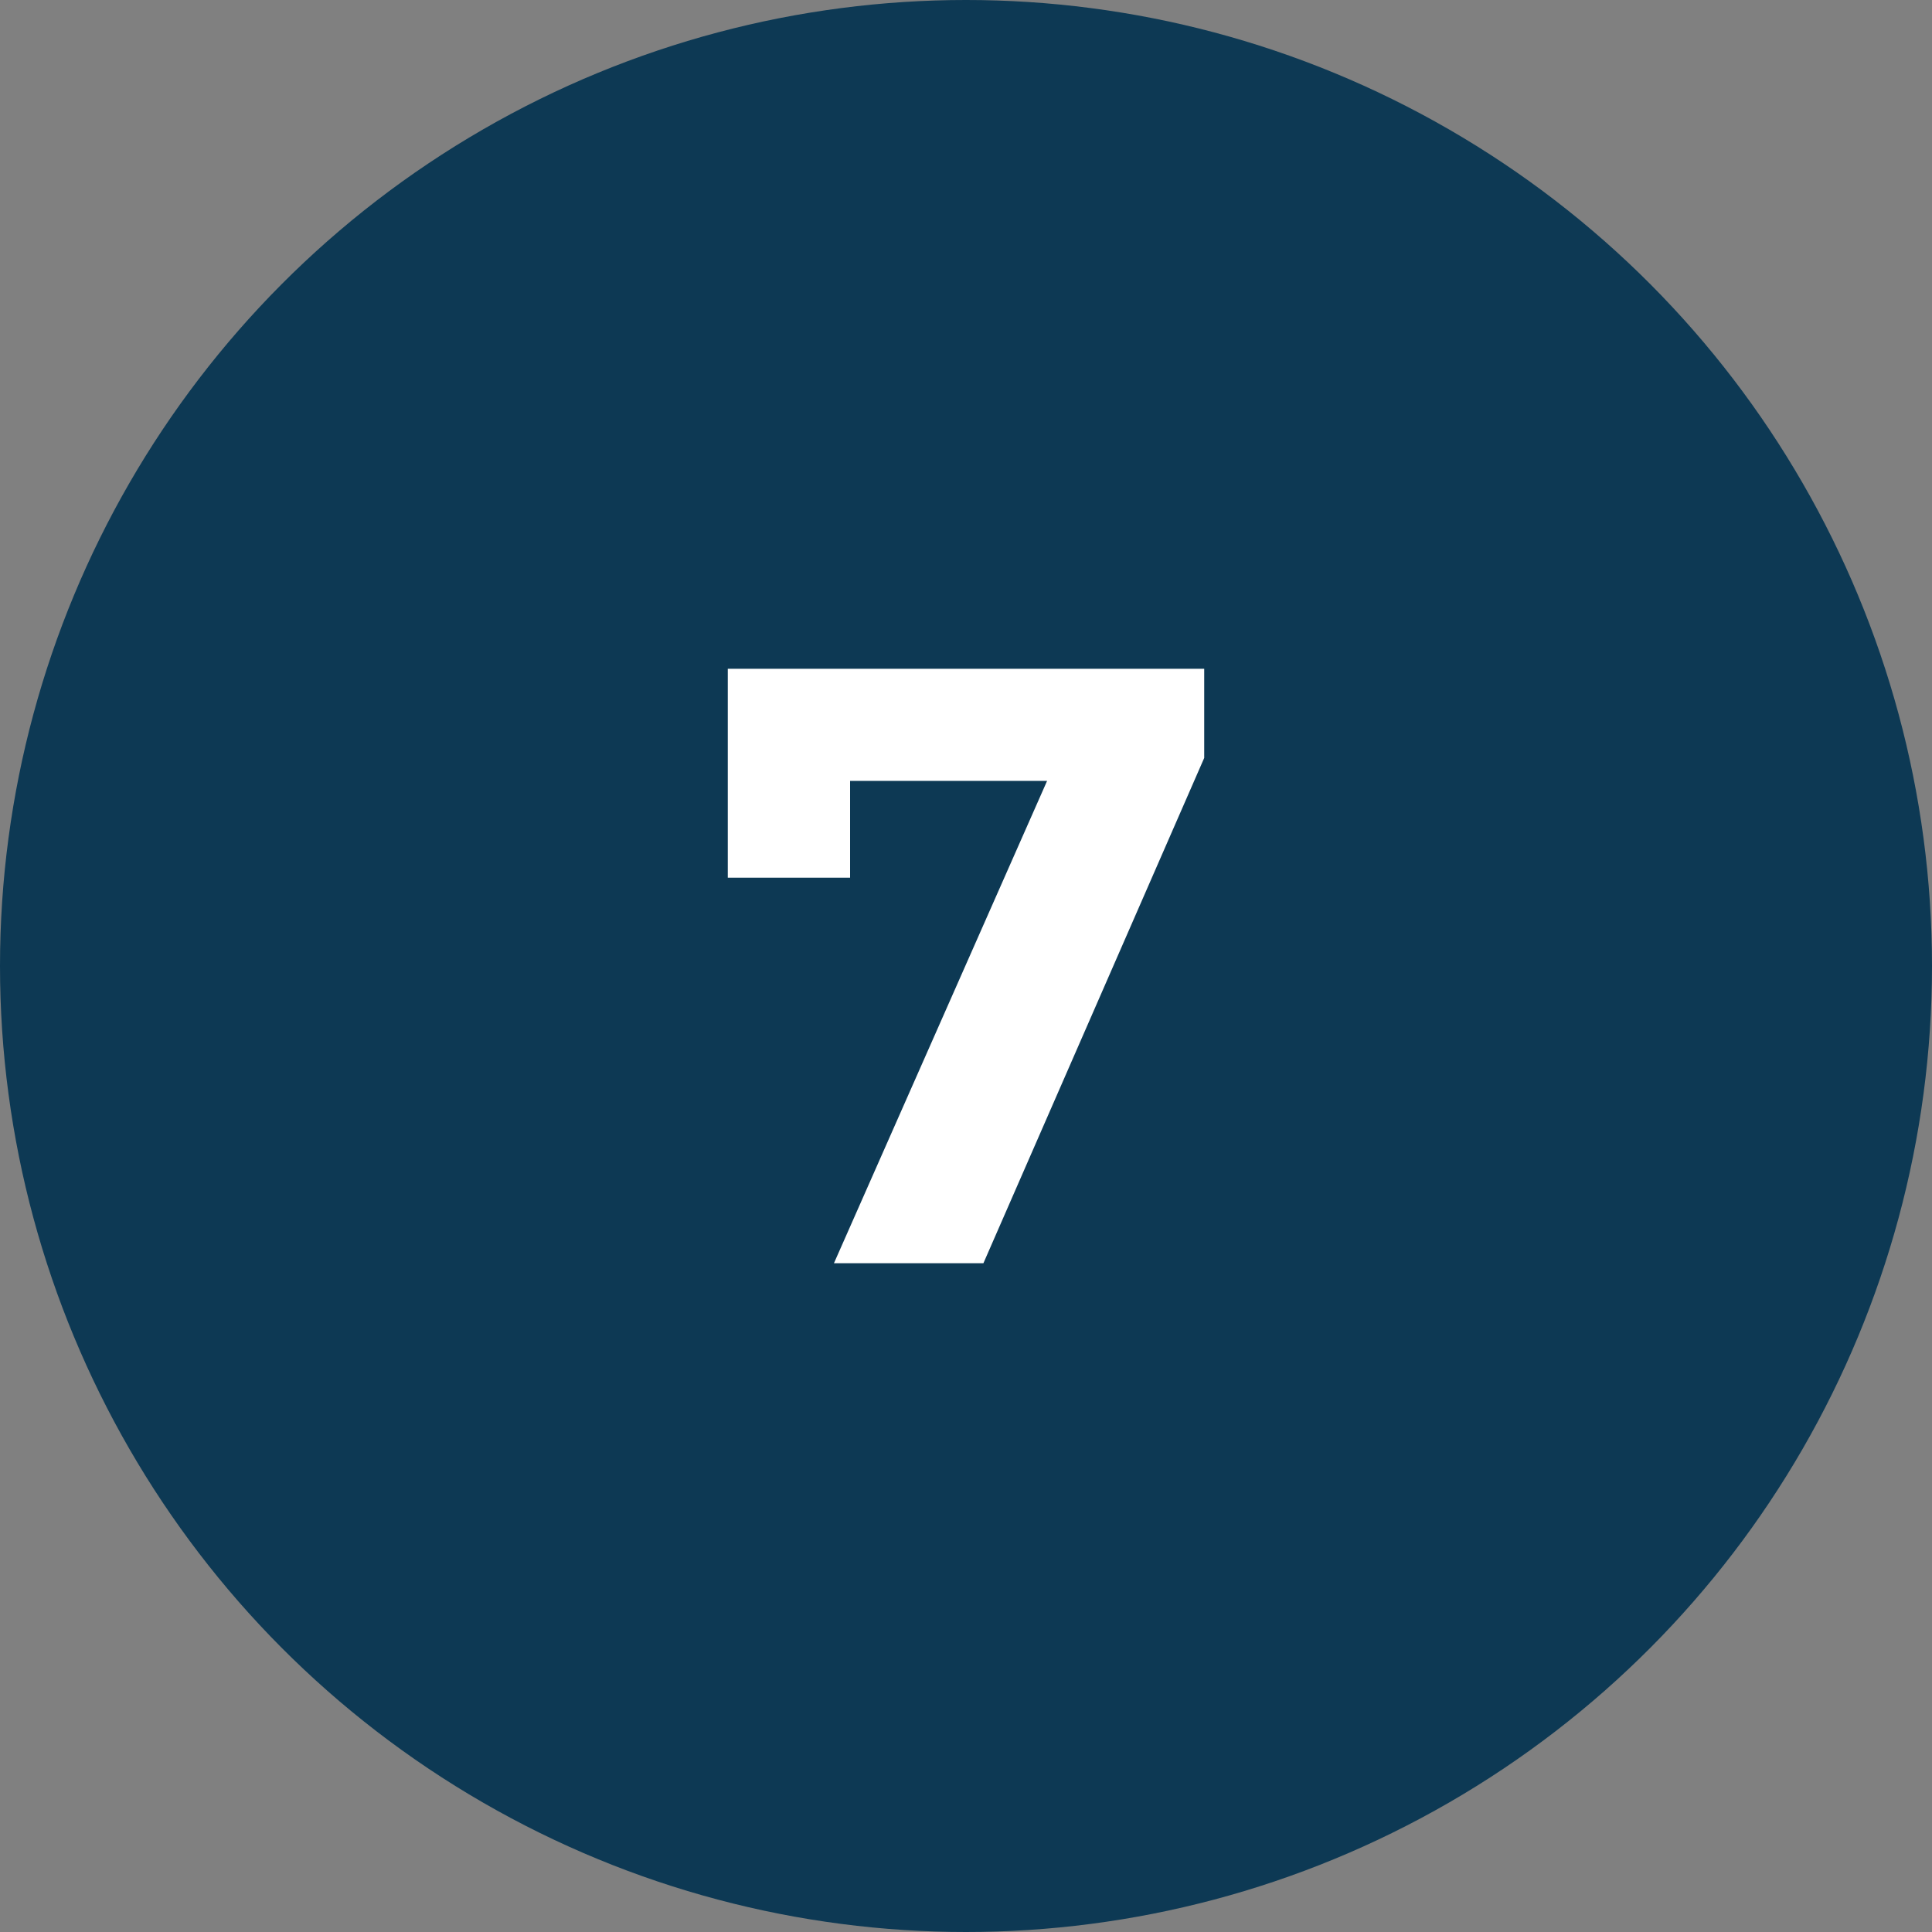
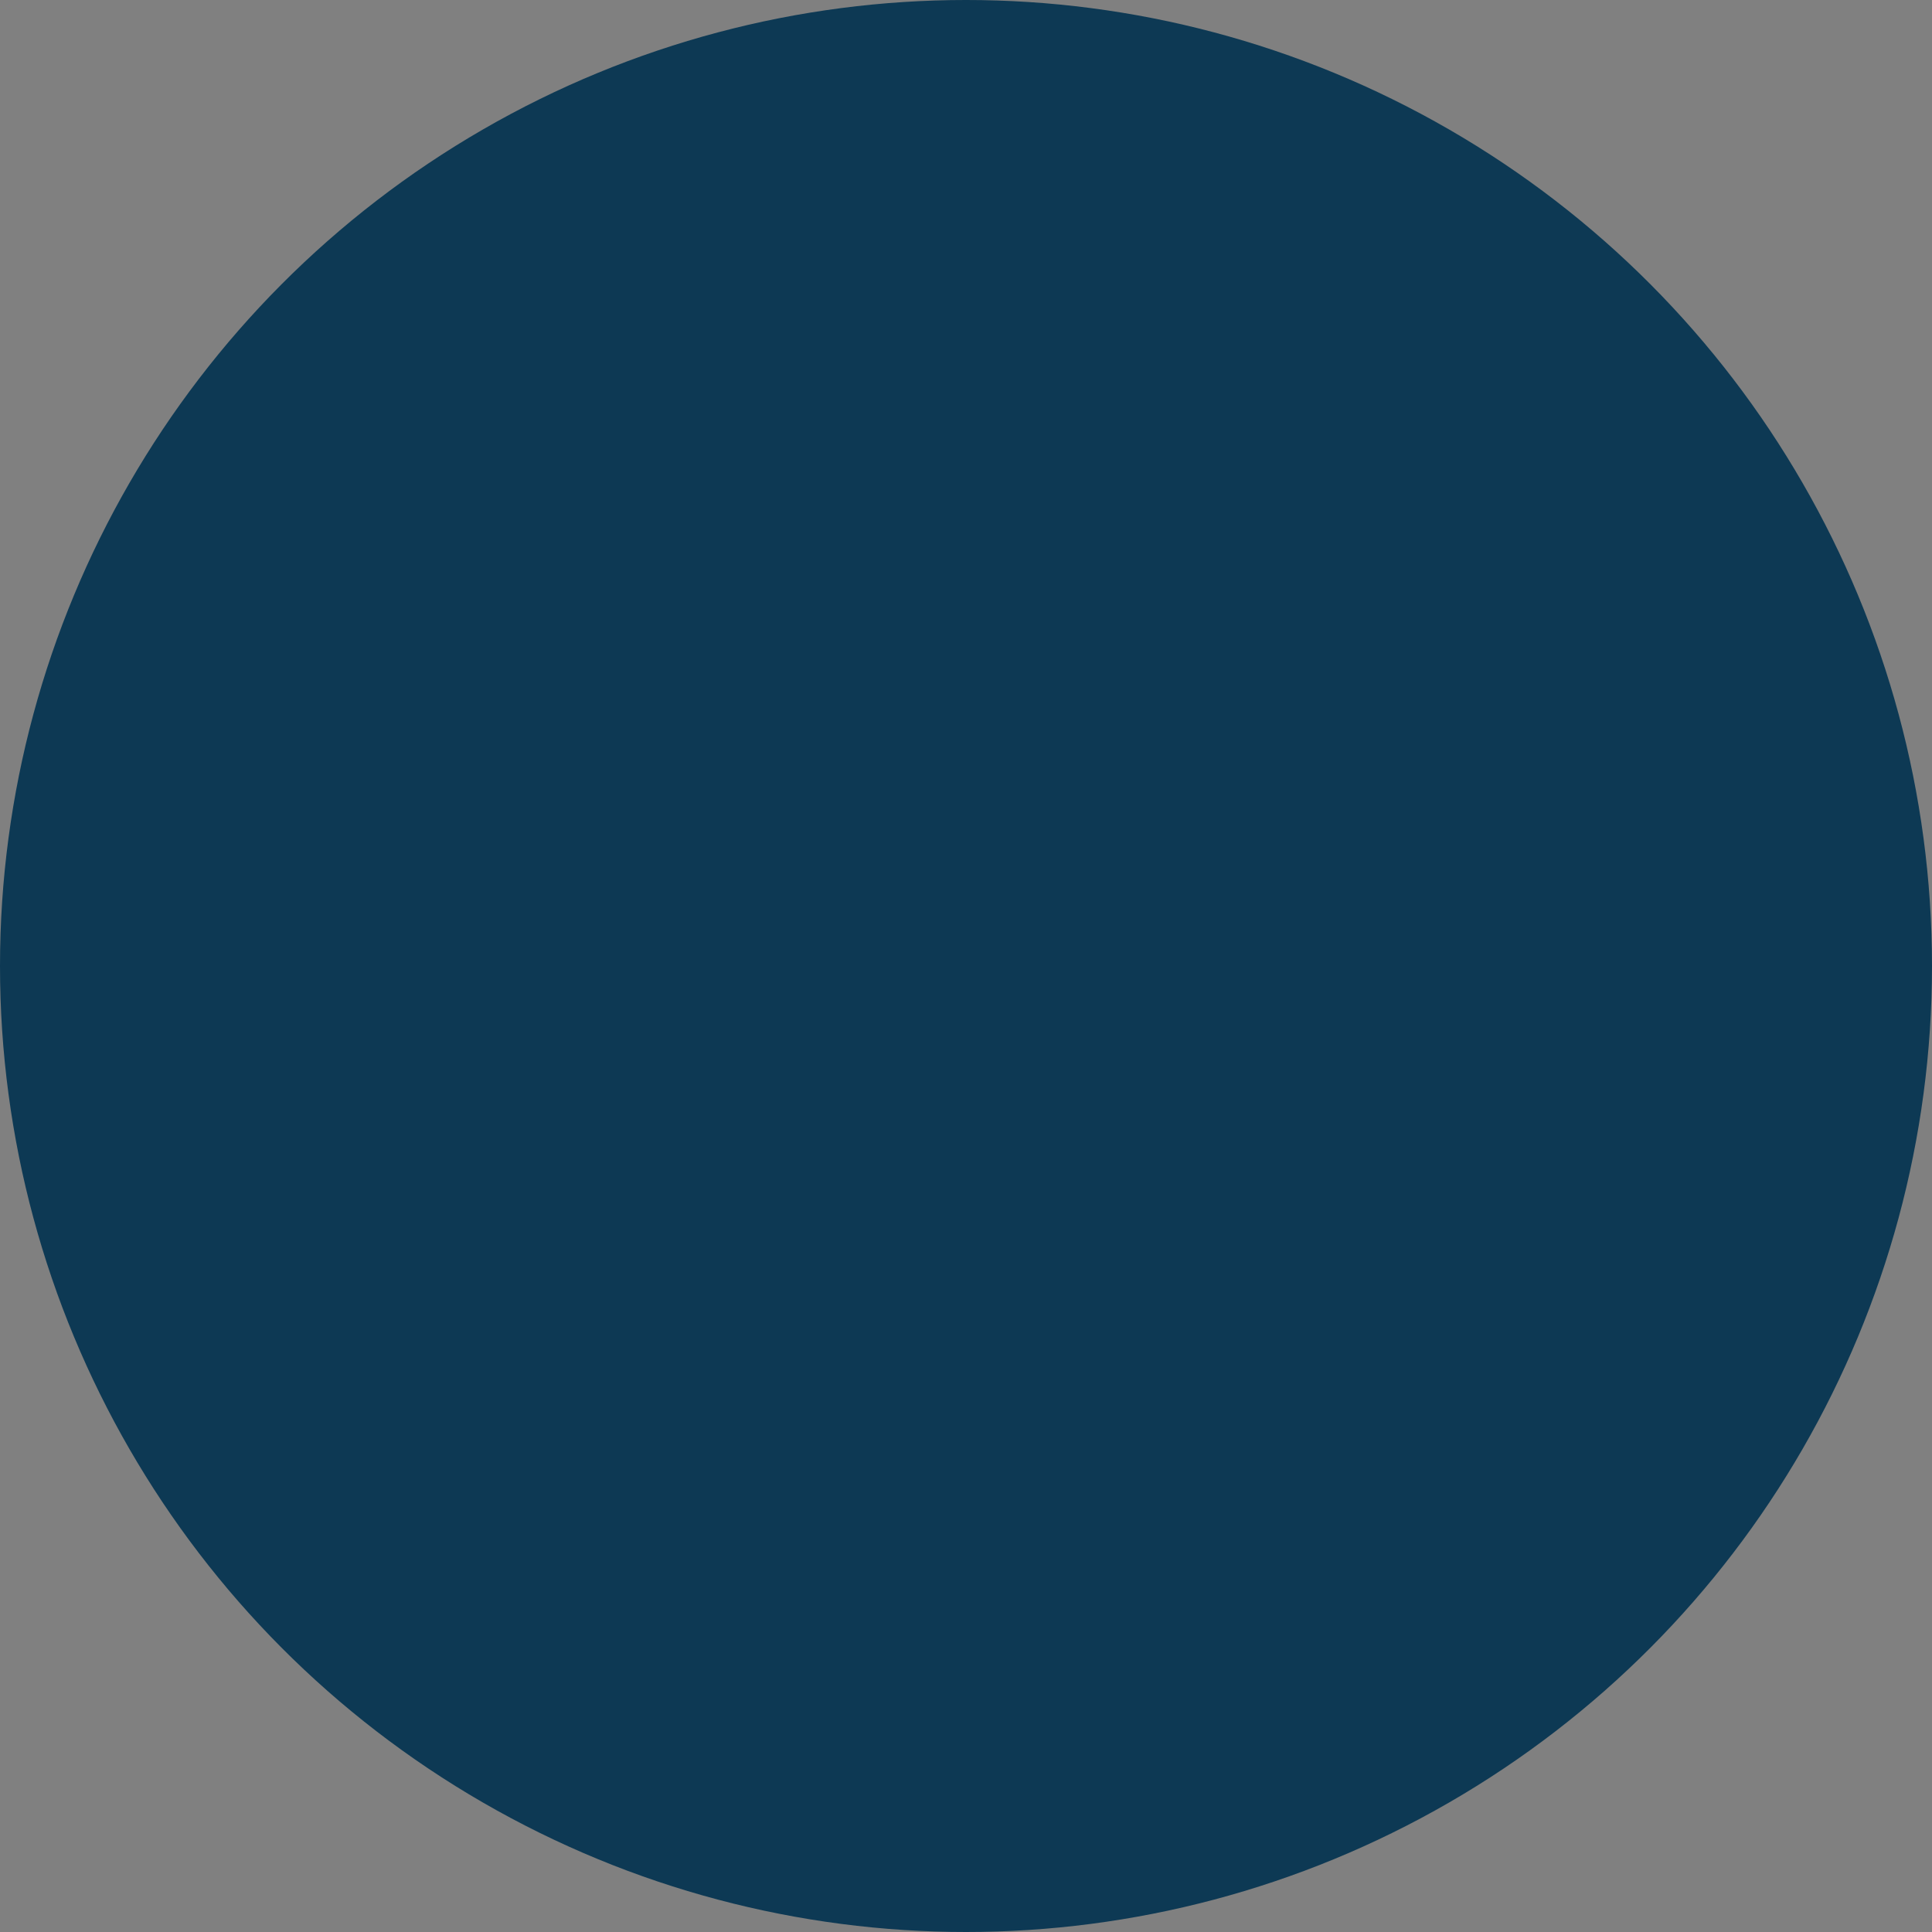
<svg xmlns="http://www.w3.org/2000/svg" id="Layer_1" viewBox="0 0 91 91">
  <rect x="0" y="0" width="91" height="91" fill="#808080" stroke="none" />
  <defs>
    <style>      .cls-1 {        fill: #0d3954;      }      .cls-2 {        fill: #fff;      }      .cls-3 {        isolation: isolate;      }    </style>
  </defs>
  <circle class="cls-1" cx="45.5" cy="45.5" r="45.5" />
  <g class="cls-3">
    <g class="cls-3">
-       <path class="cls-2" d="M56.72,31.5v4.2l-10.4,23.8h-7.04l10.04-22.72h-9.28v4.56h-5.76v-9.84h22.44Z" />
-     </g>
+       </g>
  </g>
</svg>